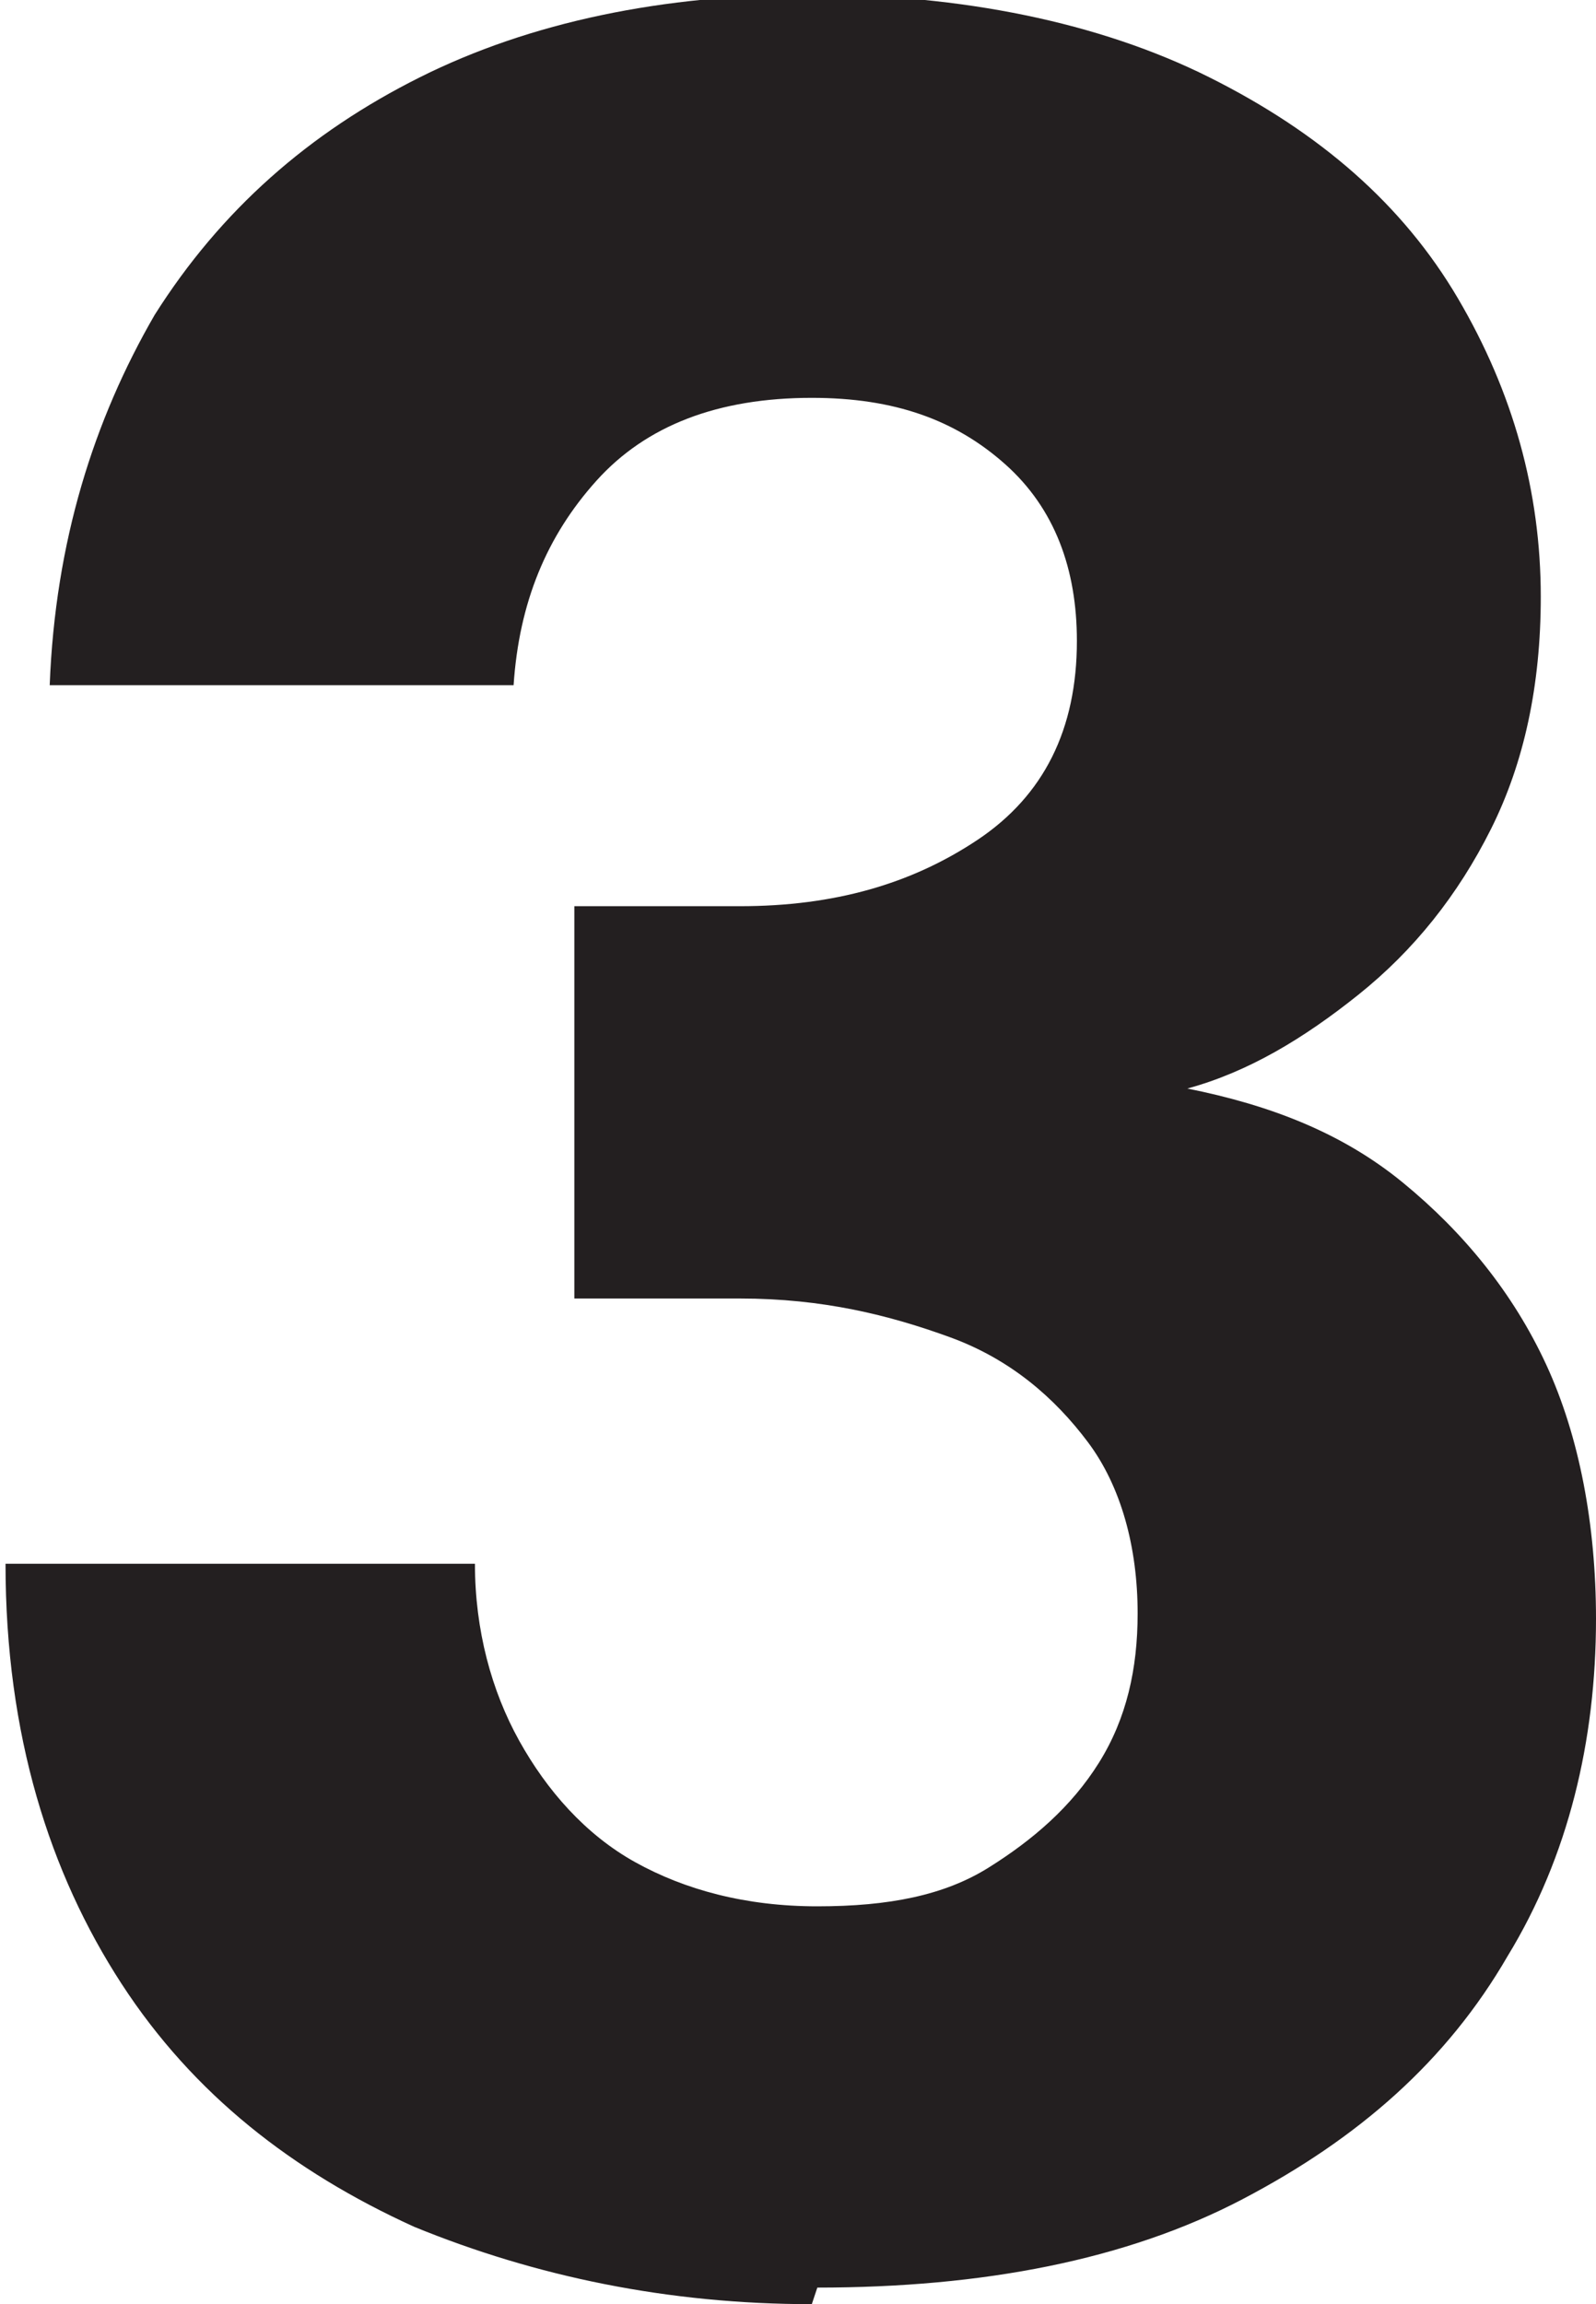
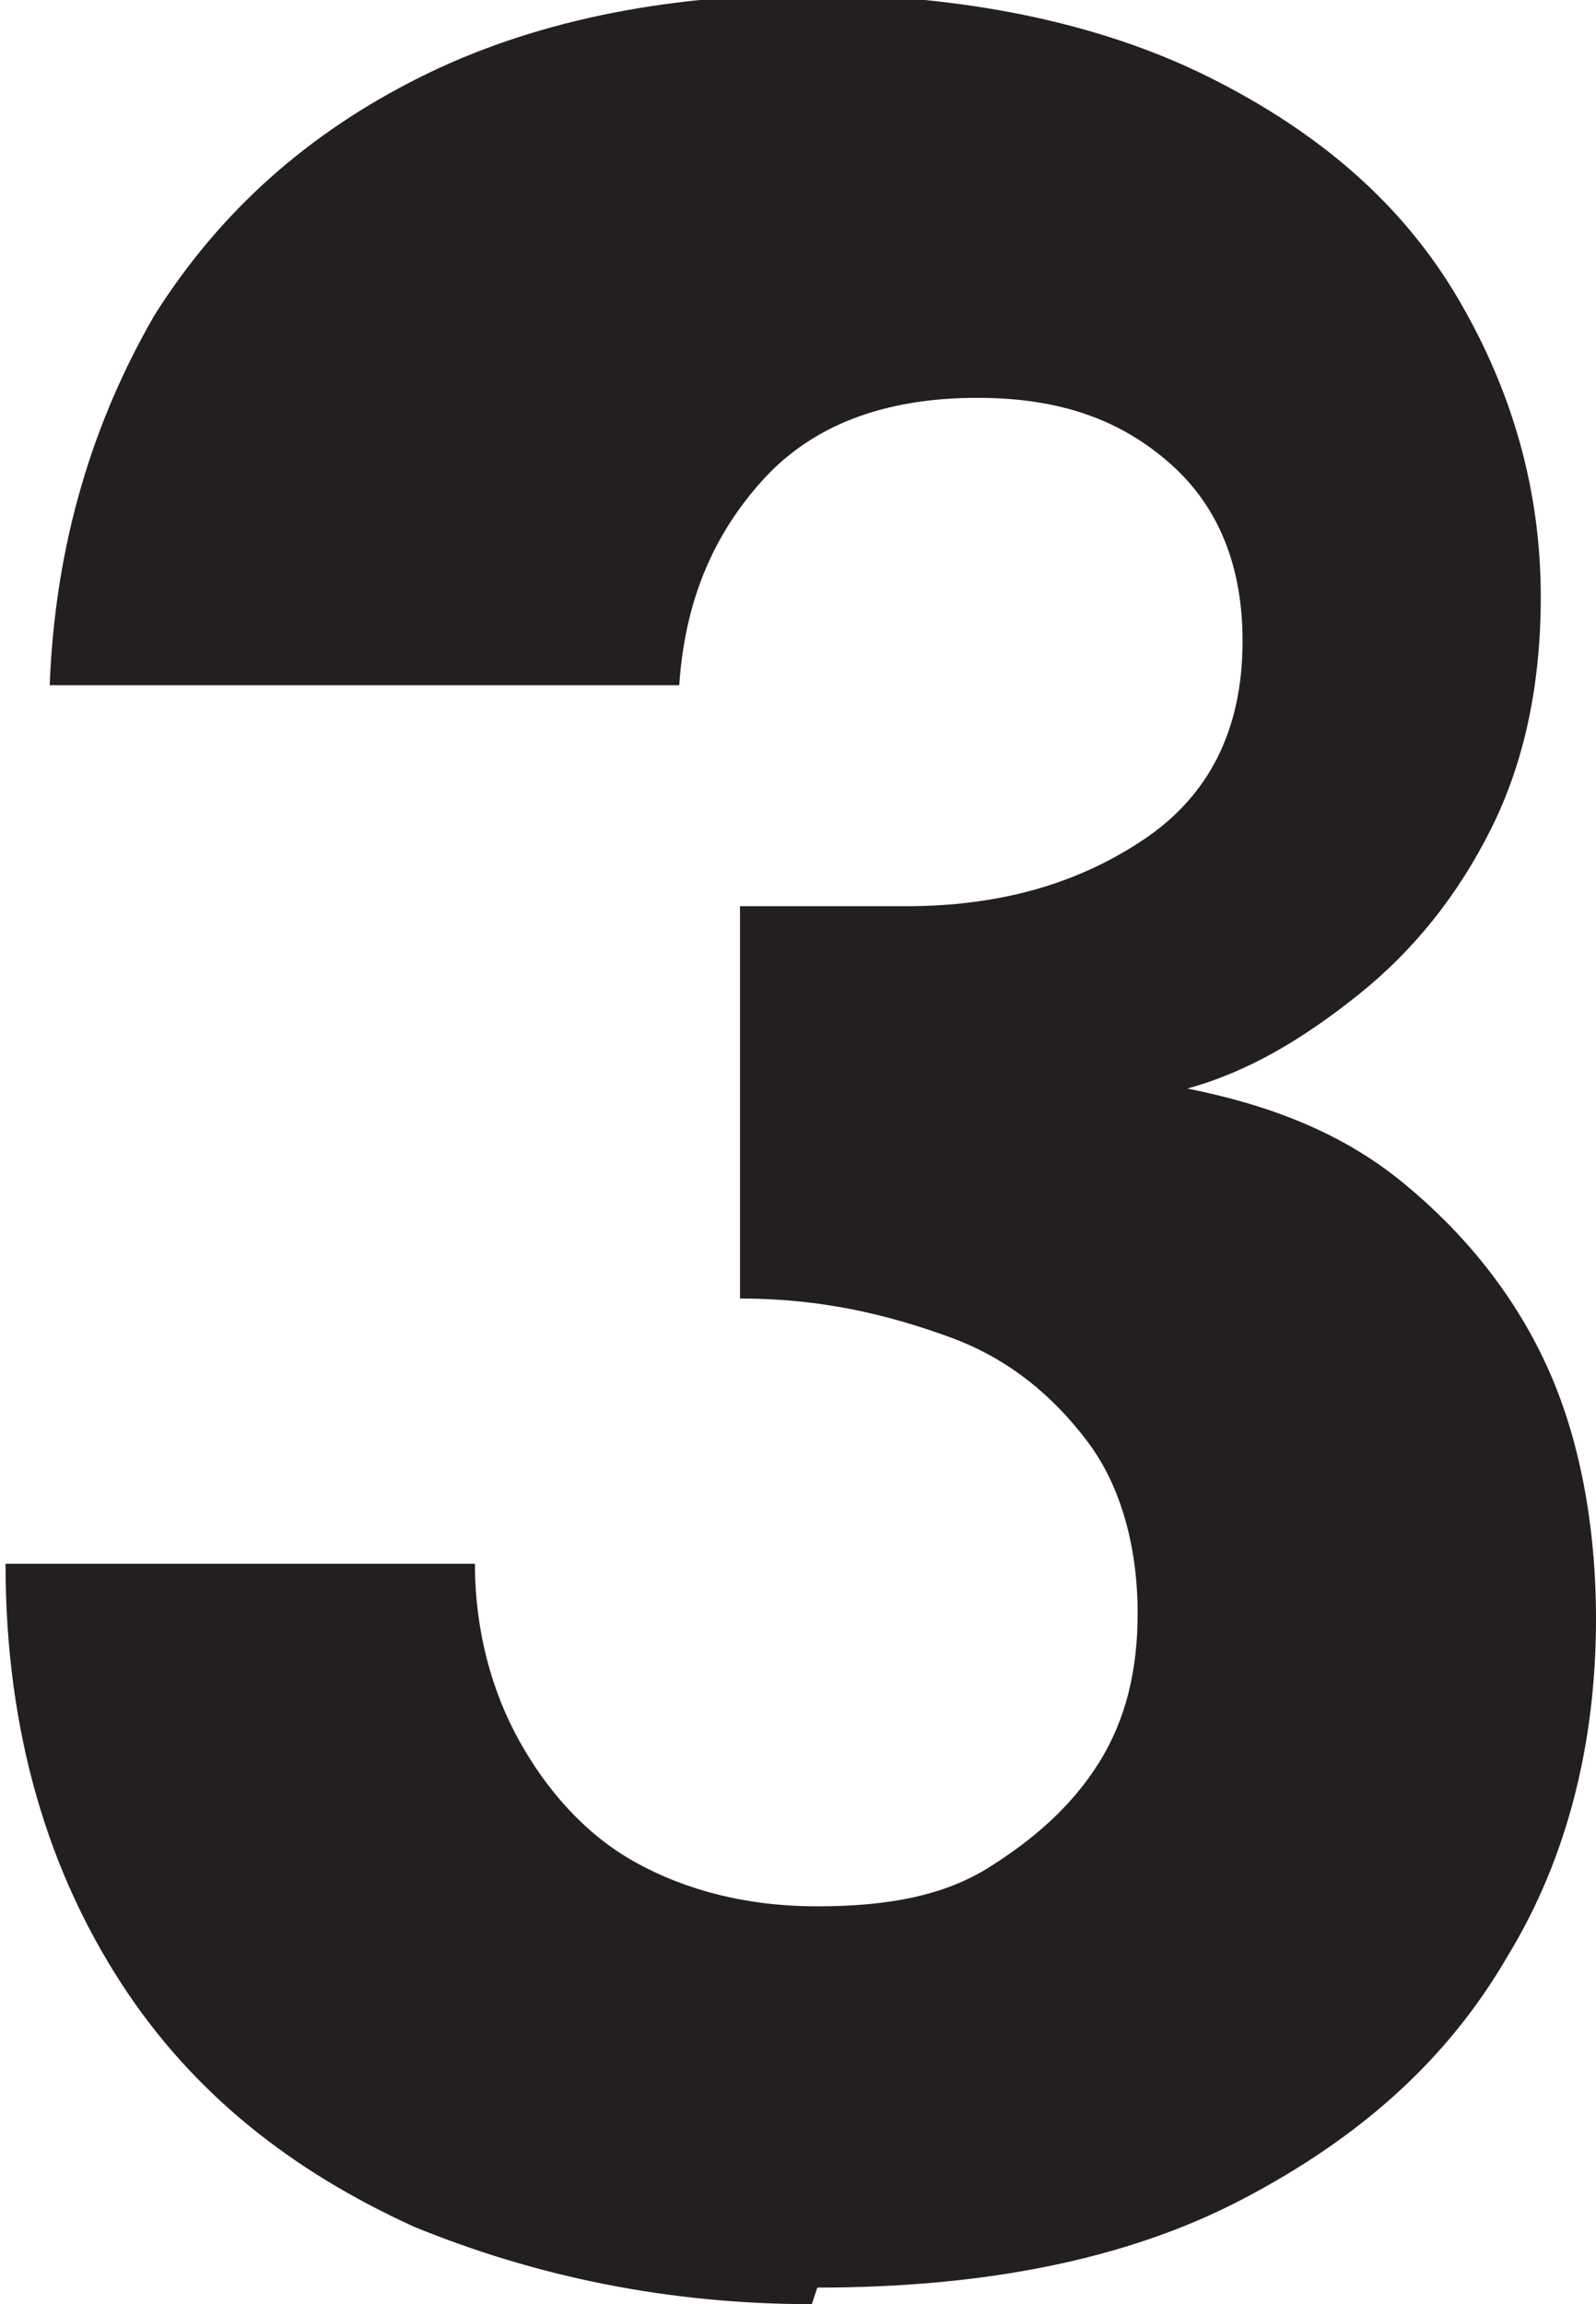
<svg xmlns="http://www.w3.org/2000/svg" viewBox="0 0 2.89 4.17" data-name="Calque 2" id="Calque_2">
  <defs>
    <style>
      .cls-1 {
        fill: #231f20;
      }
    </style>
  </defs>
  <g data-name="Calque 1" id="Calque_1-2">
-     <path d="M1.47,4.17c-.26,0-.5-.05-.72-.14-.22-.1-.4-.24-.53-.44-.13-.2-.21-.45-.21-.76h.85c0,.12.03.23.08.32.05.09.12.17.21.22.09.05.2.08.33.08s.23-.02.31-.07c.08-.05.15-.11.2-.19.05-.08.07-.17.07-.27,0-.12-.03-.23-.09-.31-.06-.08-.14-.15-.25-.19-.11-.04-.23-.07-.38-.07h-.3v-.71h.3c.17,0,.31-.04.43-.12.12-.08.18-.2.18-.36,0-.13-.04-.24-.13-.32-.09-.08-.2-.12-.35-.12-.17,0-.3.05-.39.15-.09.1-.14.22-.15.37H.09c.01-.26.08-.48.19-.67.12-.19.28-.33.48-.43.2-.1.44-.15.71-.15s.52.05.72.15c.2.1.35.23.45.4.1.17.15.35.15.54,0,.16-.03.3-.09.42-.06.12-.14.22-.24.3-.1.08-.2.14-.31.17.15.03.28.08.39.17.11.09.2.2.26.33.06.13.09.29.09.46,0,.22-.05.43-.16.61-.11.19-.27.33-.48.44-.21.11-.47.16-.77.16Z" class="cls-1" />
+     <path d="M1.47,4.17c-.26,0-.5-.05-.72-.14-.22-.1-.4-.24-.53-.44-.13-.2-.21-.45-.21-.76h.85c0,.12.03.23.08.32.05.09.12.17.21.22.09.05.2.08.33.08s.23-.02.31-.07c.08-.05.15-.11.2-.19.05-.08.07-.17.07-.27,0-.12-.03-.23-.09-.31-.06-.08-.14-.15-.25-.19-.11-.04-.23-.07-.38-.07v-.71h.3c.17,0,.31-.04.43-.12.12-.08.18-.2.18-.36,0-.13-.04-.24-.13-.32-.09-.08-.2-.12-.35-.12-.17,0-.3.05-.39.15-.09.1-.14.22-.15.37H.09c.01-.26.08-.48.19-.67.12-.19.28-.33.48-.43.2-.1.44-.15.71-.15s.52.05.72.15c.2.1.35.23.45.4.1.17.15.35.15.54,0,.16-.03.3-.09.42-.06.12-.14.22-.24.3-.1.08-.2.14-.31.17.15.03.28.08.39.17.11.09.2.2.26.33.06.13.09.29.09.46,0,.22-.05.43-.16.61-.11.19-.27.33-.48.44-.21.11-.47.16-.77.16Z" class="cls-1" />
  </g>
</svg>